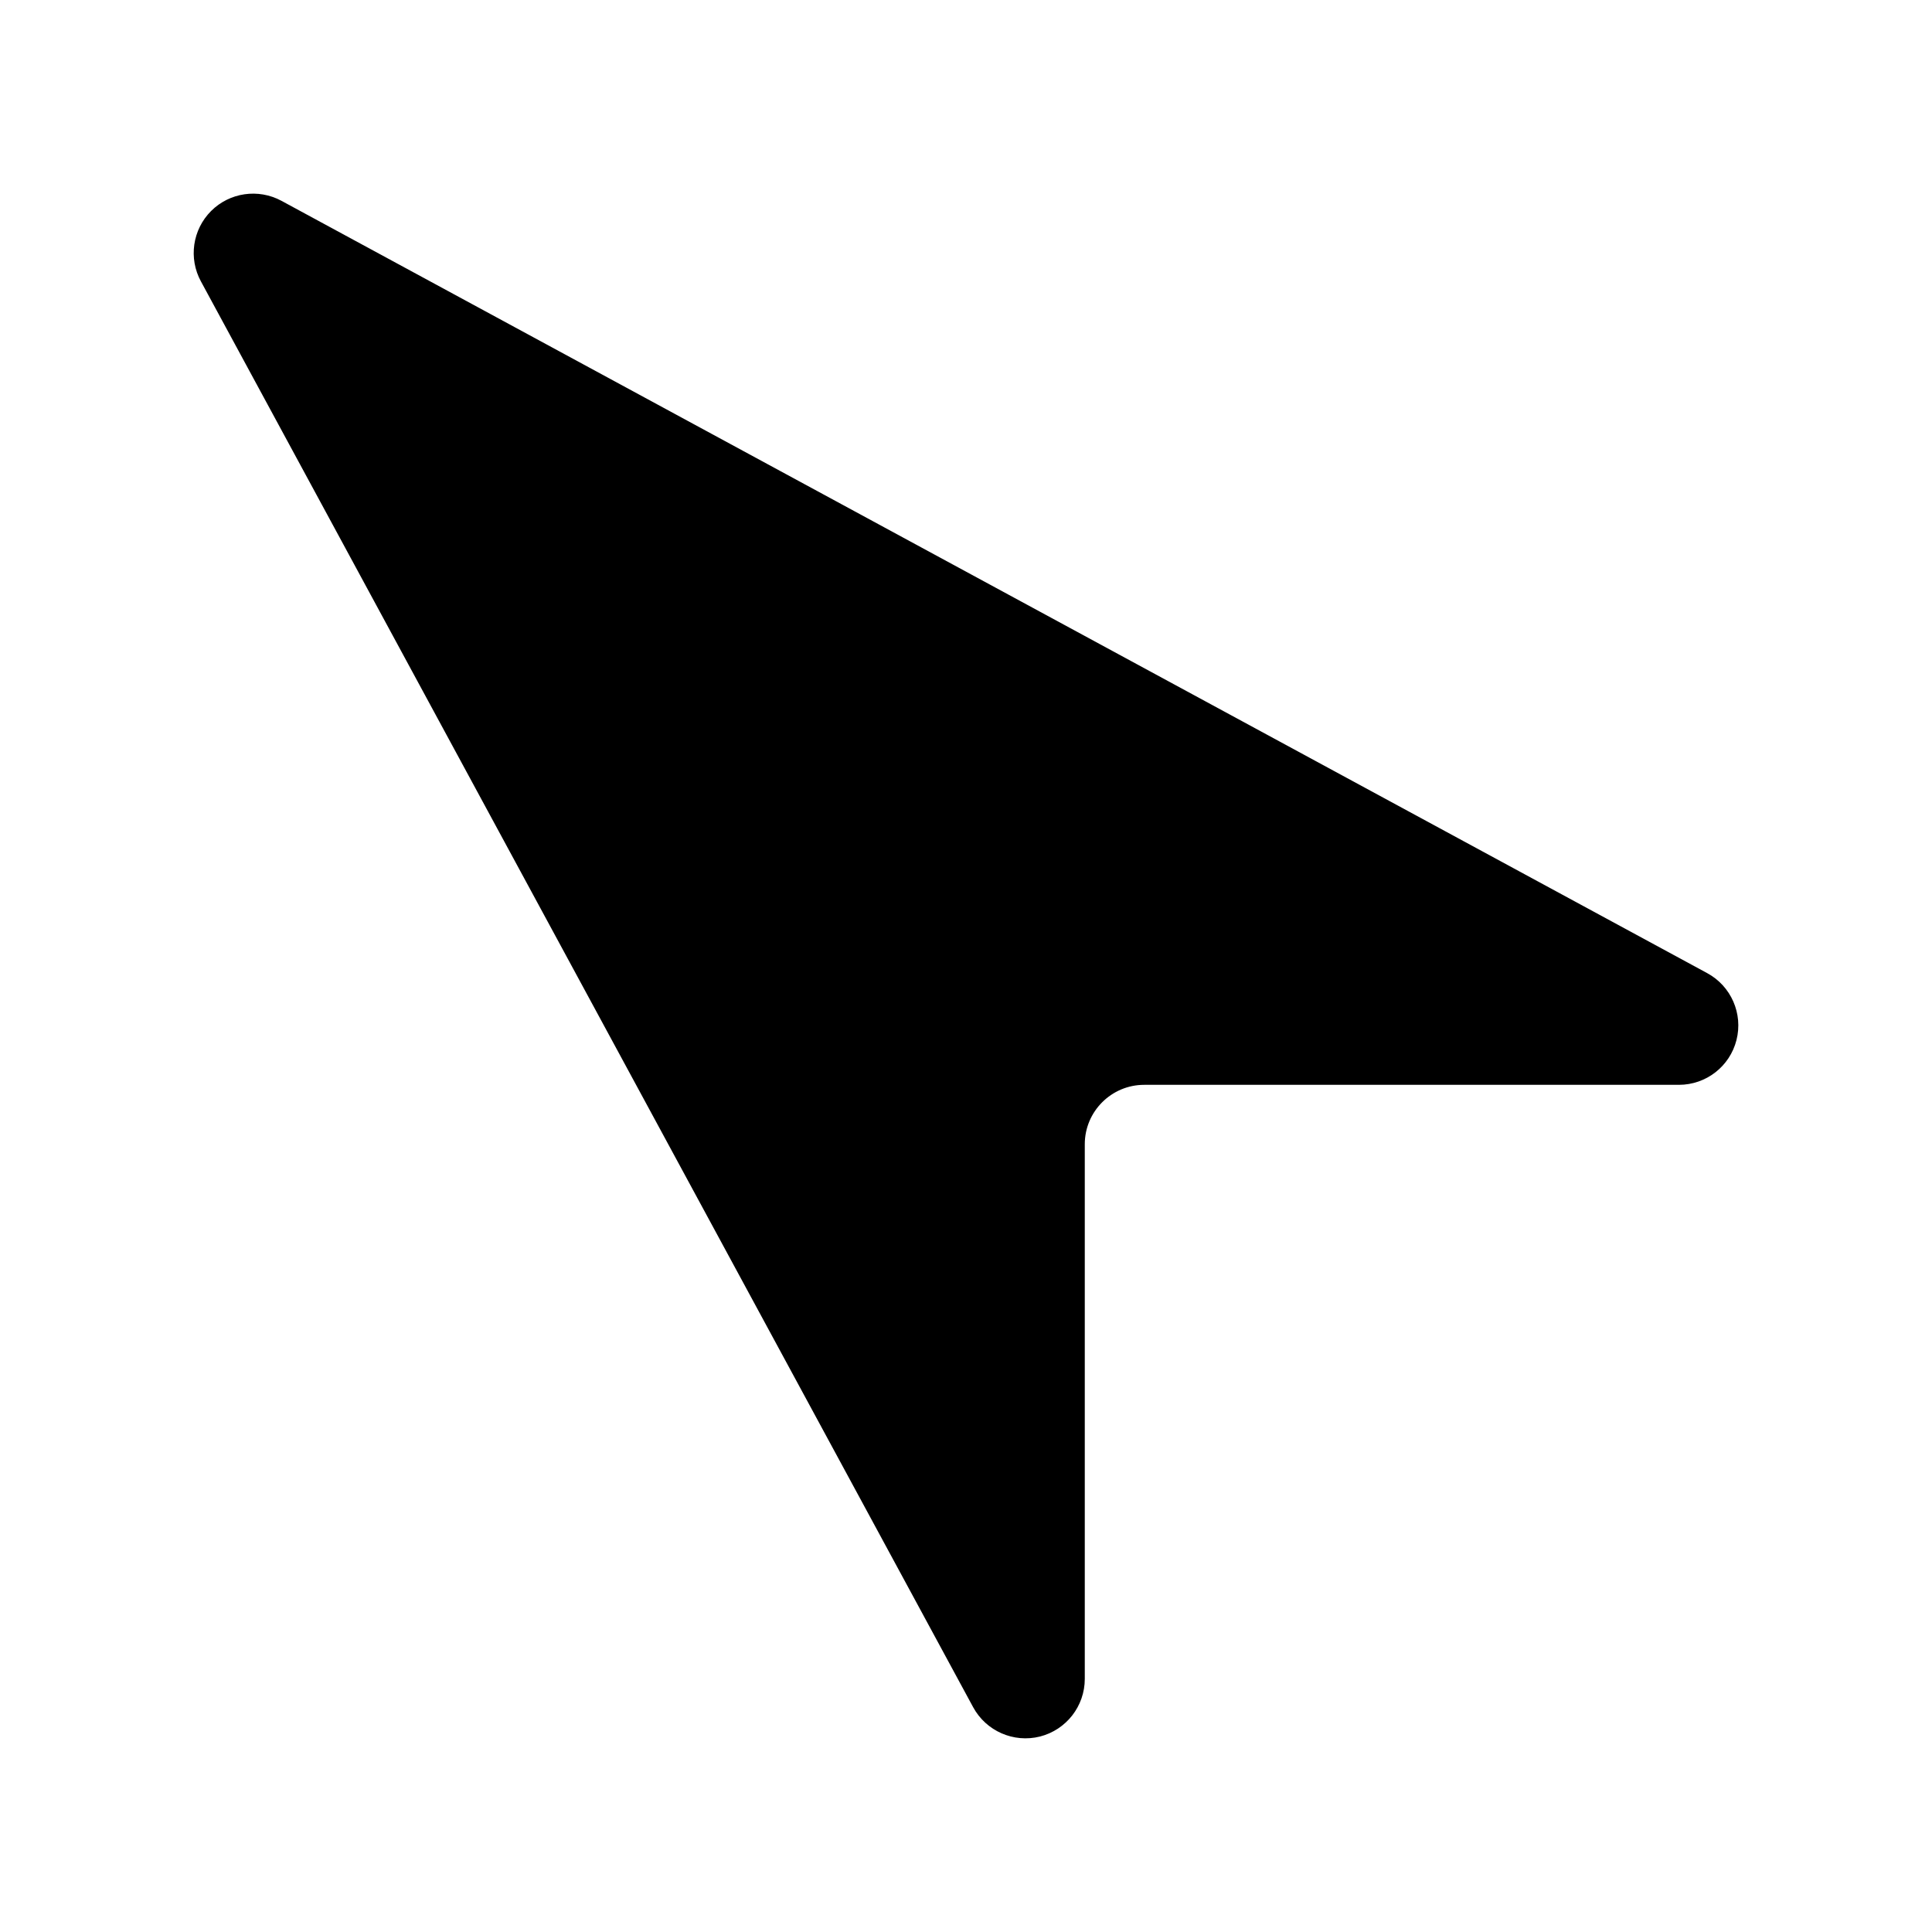
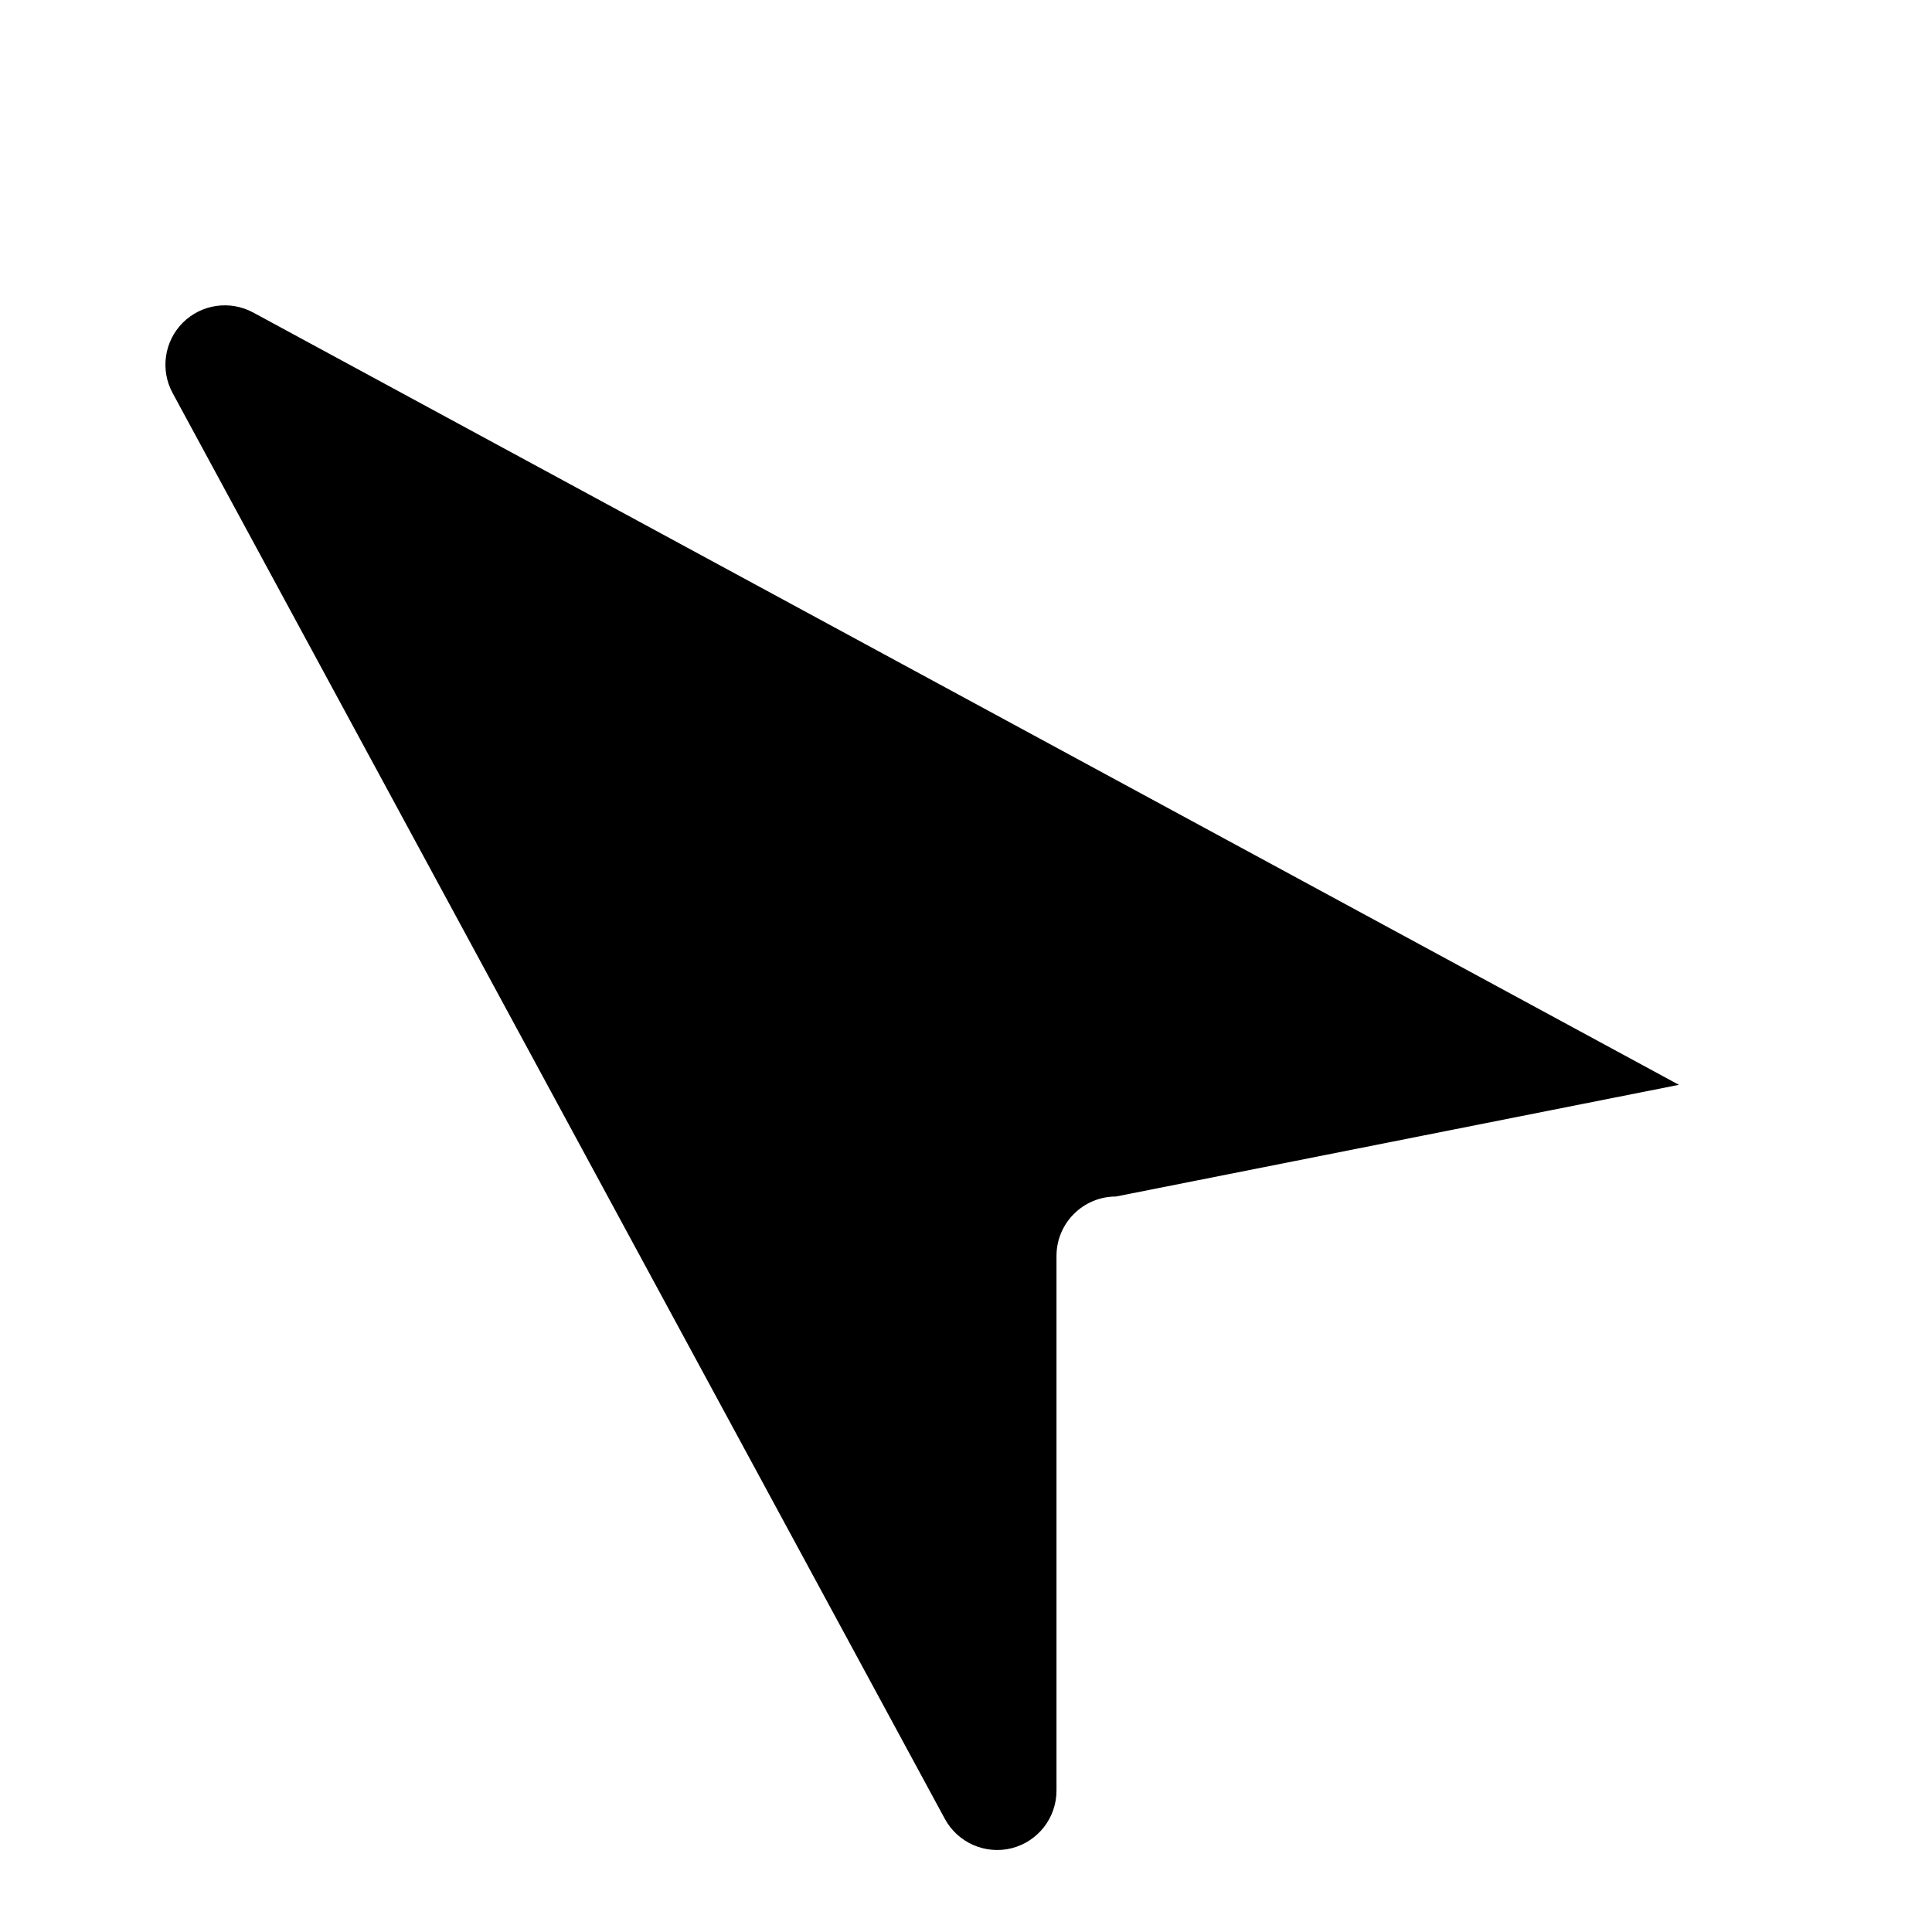
<svg xmlns="http://www.w3.org/2000/svg" fill="#000000" width="800px" height="800px" version="1.1" viewBox="144 144 512 512">
-   <path d="m588.93 431.49c7.207 0 13.488-4.879 15.258-11.871 1.773-6.992-1.426-14.297-7.762-17.727l-377.85-204.68c-6.137-3.305-13.723-2.203-18.633 2.707-4.941 4.945-6.016 12.535-2.703 18.641l204.65 377.86c3.43 6.328 10.727 9.539 17.73 7.777 6.977-1.793 11.859-8.062 11.859-15.273v-141.69c0-8.691 7.062-15.742 15.754-15.742z" fill-rule="evenodd" />
+   <path d="m588.93 431.49l-377.85-204.68c-6.137-3.305-13.723-2.203-18.633 2.707-4.941 4.945-6.016 12.535-2.703 18.641l204.65 377.86c3.43 6.328 10.727 9.539 17.73 7.777 6.977-1.793 11.859-8.062 11.859-15.273v-141.69c0-8.691 7.062-15.742 15.754-15.742z" fill-rule="evenodd" />
</svg>